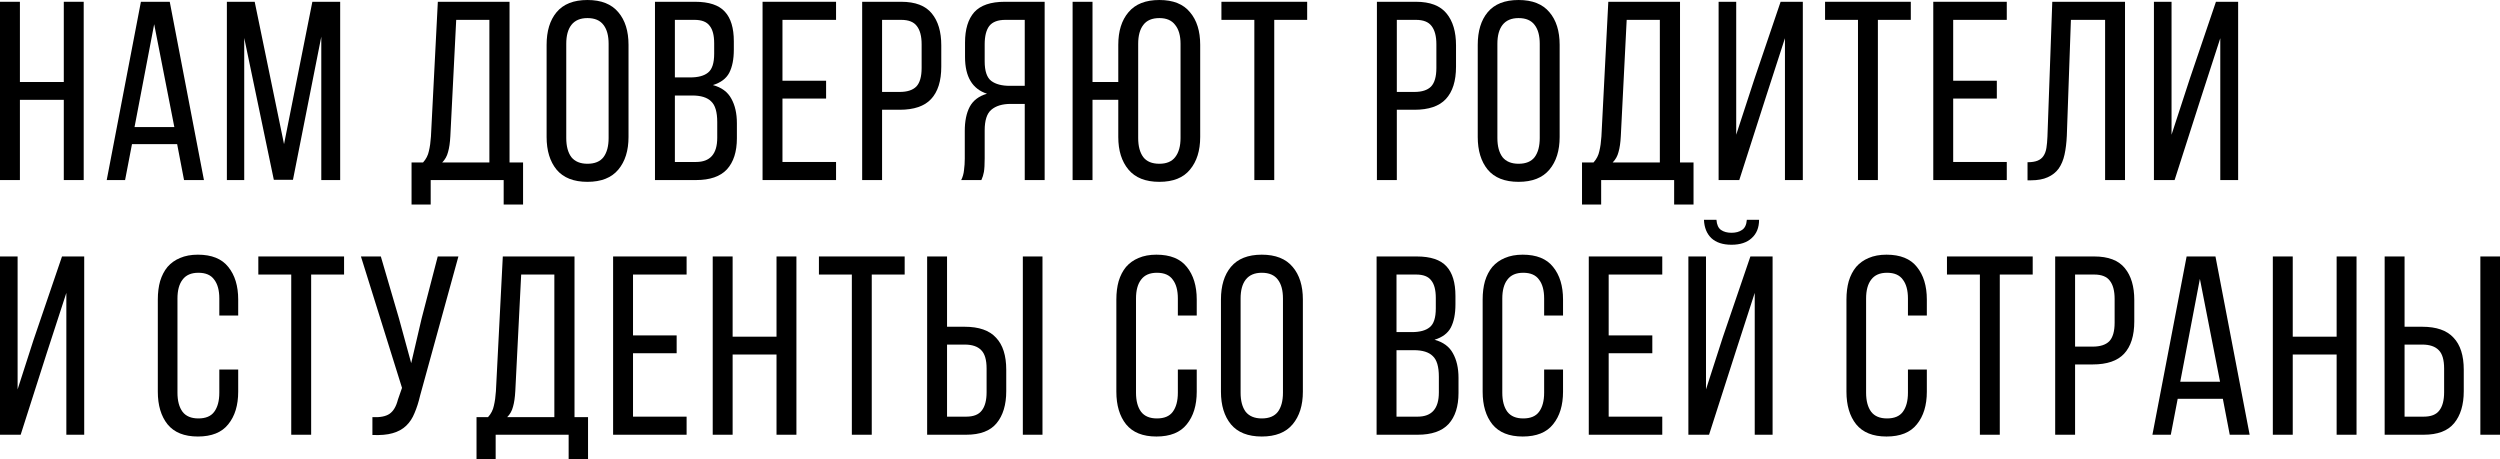
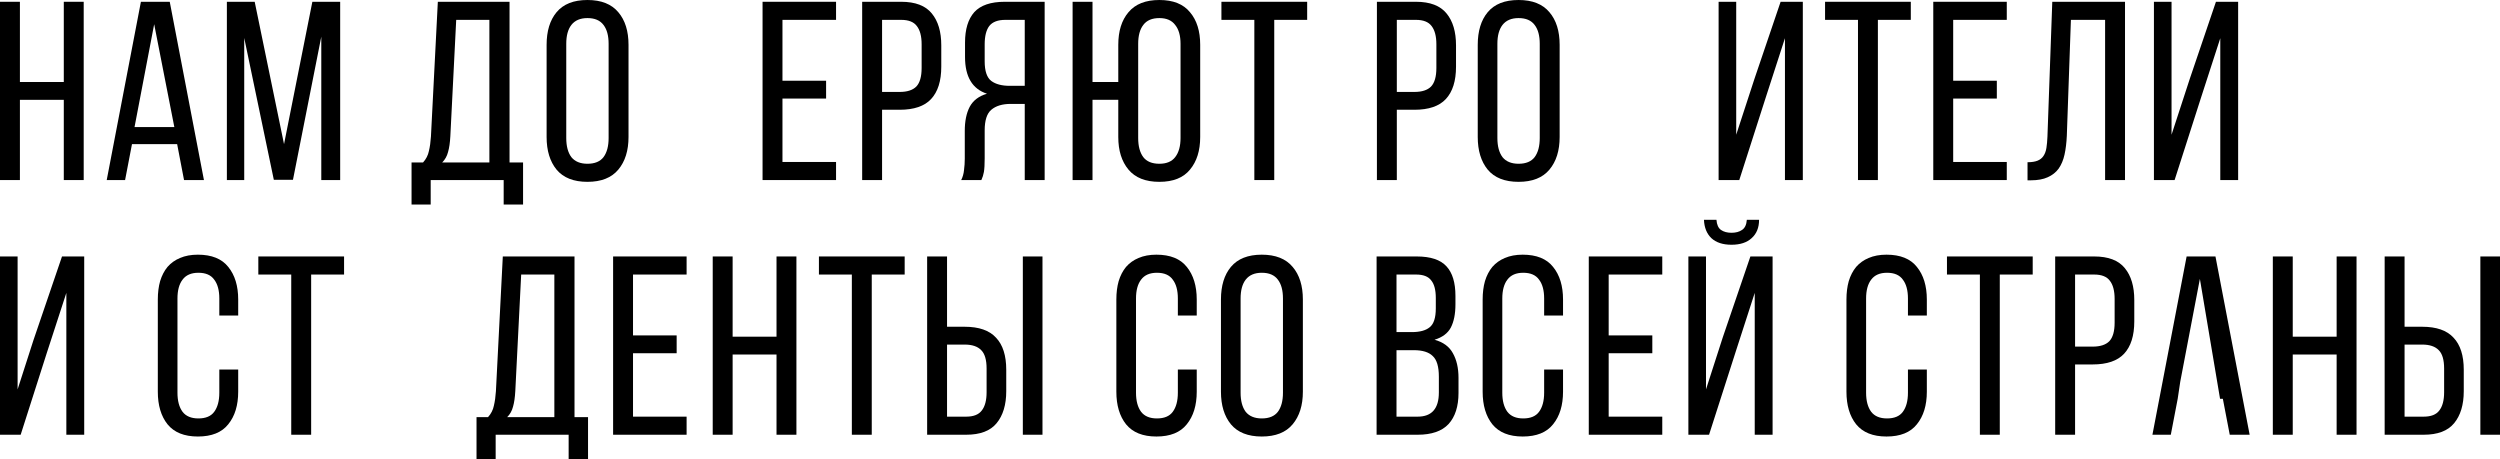
<svg xmlns="http://www.w3.org/2000/svg" width="1960" height="360" viewBox="0 0 1960 360" fill="none">
  <path d="M15.605 78.269V141.165H0V1.398H15.605V64.293H50.015V1.398H65.62V141.165H50.015V78.269H15.605Z" fill="black" />
  <path d="M103.472 113.012L98.071 141.165H83.666L110.474 1.398H133.081L159.89 141.165H144.285L138.883 113.012H103.472ZM105.473 99.634H136.682L120.878 18.968L105.473 99.634Z" fill="black" />
  <path d="M229.686 140.965H214.681L191.474 29.75V141.165H177.87V1.398H199.677L222.684 113.012L244.891 1.398H266.697V141.165H251.893V28.752L229.686 140.965Z" fill="black" />
  <path d="M394.879 160.333V141.165H337.661V160.333H322.657V127.388H331.659C334.06 124.725 335.594 121.73 336.261 118.403C337.061 115.075 337.594 111.281 337.861 107.022L343.263 1.398H399.48V127.388H410.083V160.333H394.879ZM353.066 106.822C352.799 111.88 352.199 116.007 351.265 119.201C350.465 122.396 348.931 125.125 346.664 127.388H383.675V15.574H357.667L353.066 106.822Z" fill="black" />
  <path d="M428.541 35.141C428.541 24.359 431.141 15.84 436.343 9.584C441.678 3.195 449.747 0 460.55 0C471.354 0 479.423 3.195 484.758 9.584C490.093 15.84 492.76 24.359 492.76 35.141V107.421C492.76 118.07 490.093 126.589 484.758 132.978C479.423 139.368 471.354 142.562 460.55 142.562C449.747 142.562 441.678 139.368 436.343 132.978C431.141 126.589 428.541 118.07 428.541 107.421V35.141ZM443.945 108.22C443.945 114.609 445.279 119.601 447.946 123.195C450.747 126.656 454.949 128.386 460.55 128.386C466.285 128.386 470.487 126.656 473.154 123.195C475.822 119.601 477.155 114.609 477.155 108.22V34.343C477.155 27.953 475.822 23.028 473.154 19.567C470.487 15.973 466.285 14.176 460.55 14.176C454.949 14.176 450.747 15.973 447.946 19.567C445.279 23.028 443.945 27.953 443.945 34.343V108.22Z" fill="black" />
-   <path d="M544.911 1.398C555.847 1.398 563.65 3.993 568.318 9.185C572.986 14.243 575.32 21.963 575.32 32.346V38.935C575.32 46.389 574.12 52.446 571.719 57.105C569.318 61.631 565.05 64.825 558.915 66.689C565.717 68.552 570.518 72.08 573.319 77.271C576.254 82.463 577.721 88.918 577.721 96.639V108.419C577.721 118.935 575.12 127.055 569.918 132.779C564.717 138.369 556.648 141.165 545.711 141.165H513.501V1.398H544.911ZM541.109 60.699C547.378 60.699 552.046 59.434 555.114 56.905C558.315 54.376 559.915 49.451 559.915 42.13V33.943C559.915 27.687 558.715 23.095 556.314 20.166C554.047 17.105 550.112 15.574 544.51 15.574H529.106V60.699H541.109ZM545.711 126.988C556.781 126.988 562.316 120.666 562.316 108.02V95.641C562.316 87.787 560.715 82.396 557.514 79.468C554.447 76.406 549.512 74.875 542.71 74.875H529.106V126.988H545.711Z" fill="black" />
  <path d="M647.662 63.294V77.271H613.452V126.988H655.465V141.165H597.847V1.398H655.465V15.574H613.452V63.294H647.662Z" fill="black" />
  <path d="M706.551 1.398C717.621 1.398 725.623 4.459 730.558 10.582C735.493 16.572 737.96 24.892 737.96 35.541V52.313C737.96 63.494 735.293 71.947 729.958 77.671C724.756 83.261 716.554 86.057 705.35 86.057H691.546V141.165H675.941V1.398H706.551ZM705.35 72.08C711.219 72.08 715.553 70.682 718.354 67.887C721.155 64.958 722.556 60.1 722.556 53.311V34.742C722.556 28.353 721.289 23.561 718.754 20.366C716.354 17.171 712.286 15.574 706.551 15.574H691.546V72.08H705.35Z" fill="black" />
  <path d="M792.396 81.464C785.86 81.464 780.792 82.995 777.191 86.057C773.723 88.985 771.989 94.376 771.989 102.23V124.193C771.989 128.852 771.789 132.379 771.389 134.775C770.989 137.038 770.322 139.168 769.389 141.165H753.584C754.784 138.769 755.518 136.173 755.784 133.378C756.185 130.449 756.385 127.454 756.385 124.393V102.629C756.385 95.042 757.652 88.785 760.186 83.86C762.853 78.802 767.388 75.341 773.79 73.478C762.32 69.75 756.585 60.166 756.585 44.725V33.344C756.585 22.962 758.985 15.042 763.787 9.584C768.722 4.126 776.724 1.398 787.794 1.398H819.004V141.165H803.399V81.464H792.396ZM788.194 15.574C782.326 15.574 778.125 17.171 775.591 20.366C773.19 23.561 771.989 28.353 771.989 34.742V48.12C771.989 55.707 773.723 60.832 777.191 63.494C780.659 66.023 785.46 67.288 791.595 67.288H803.399V15.574H788.194Z" fill="black" />
  <path d="M908.942 0C919.746 0 927.748 3.195 932.95 9.584C938.285 15.84 940.952 24.359 940.952 35.141V107.421C940.952 118.07 938.285 126.589 932.95 132.978C927.748 139.368 919.746 142.562 908.942 142.562C898.139 142.562 890.07 139.368 884.735 132.978C879.4 126.589 876.732 118.07 876.732 107.421V78.269H856.526V141.165H840.921V1.398H856.526V64.293H876.732V35.141C876.732 24.359 879.4 15.84 884.735 9.584C890.07 3.195 898.139 0 908.942 0ZM908.942 14.176C903.207 14.176 899.006 15.973 896.338 19.567C893.671 23.028 892.337 27.953 892.337 34.343V108.22C892.337 114.609 893.671 119.601 896.338 123.195C899.006 126.656 903.207 128.386 908.942 128.386C914.544 128.386 918.679 126.656 921.346 123.195C924.147 119.601 925.547 114.609 925.547 108.22V34.343C925.547 27.953 924.147 23.028 921.346 19.567C918.679 15.973 914.544 14.176 908.942 14.176Z" fill="black" />
  <path d="M983.404 141.165V15.574H957.596V1.398H1024.82V15.574H999.009V141.165H983.404Z" fill="black" />
  <path d="M1110.11 1.398C1121.18 1.398 1129.18 4.459 1134.12 10.582C1139.05 16.572 1141.52 24.892 1141.52 35.541V52.313C1141.52 63.494 1138.85 71.947 1133.52 77.671C1128.32 83.261 1120.11 86.057 1108.91 86.057H1095.11V141.165H1079.5V1.398H1110.11ZM1108.91 72.08C1114.78 72.08 1119.11 70.682 1121.92 67.887C1124.72 64.958 1126.12 60.1 1126.12 53.311V34.742C1126.12 28.353 1124.85 23.561 1122.32 20.366C1119.91 17.171 1115.85 15.574 1110.11 15.574H1095.11V72.08H1108.91Z" fill="black" />
  <path d="M1158.55 35.141C1158.55 24.359 1161.15 15.84 1166.35 9.584C1171.68 3.195 1179.75 0 1190.56 0C1201.36 0 1209.43 3.195 1214.76 9.584C1220.1 15.84 1222.76 24.359 1222.76 35.141V107.421C1222.76 118.07 1220.1 126.589 1214.76 132.978C1209.43 139.368 1201.36 142.562 1190.56 142.562C1179.75 142.562 1171.68 139.368 1166.35 132.978C1161.15 126.589 1158.55 118.07 1158.55 107.421V35.141ZM1173.95 108.22C1173.95 114.609 1175.28 119.601 1177.95 123.195C1180.75 126.656 1184.95 128.386 1190.56 128.386C1196.29 128.386 1200.49 126.656 1203.16 123.195C1205.83 119.601 1207.16 114.609 1207.16 108.22V34.343C1207.16 27.953 1205.83 23.028 1203.16 19.567C1200.49 15.973 1196.29 14.176 1190.56 14.176C1184.95 14.176 1180.75 15.973 1177.95 19.567C1175.28 23.028 1173.95 27.953 1173.95 34.343V108.22Z" fill="black" />
-   <path d="M1312.53 160.333V141.165H1255.31V160.333H1240.3V127.388H1249.31C1251.71 124.725 1253.24 121.73 1253.91 118.403C1254.71 115.075 1255.24 111.281 1255.51 107.022L1260.91 1.398H1317.13V127.388H1327.73V160.333H1312.53ZM1270.71 106.822C1270.45 111.88 1269.85 116.007 1268.91 119.201C1268.11 122.396 1266.58 125.125 1264.31 127.388H1301.32V15.574H1275.32L1270.71 106.822Z" fill="black" />
  <path d="M1384.4 76.273L1363.59 141.165H1347.39V1.398H1361.19V105.624L1375.6 61.498L1396 1.398H1413.41V141.165H1399.4V29.95L1384.4 76.273Z" fill="black" />
  <path d="M1456.66 141.165V15.574H1430.85V1.398H1498.07V15.574H1472.26V141.165H1456.66Z" fill="black" />
  <path d="M1565.51 63.294V77.271H1531.3V126.988H1573.31V141.165H1515.69V1.398H1573.31V15.574H1531.3V63.294H1565.51Z" fill="black" />
  <path d="M1623.59 15.574L1620.39 106.423C1620.13 112.013 1619.53 116.938 1618.59 121.198C1617.66 125.458 1616.12 129.118 1613.99 132.18C1611.86 135.108 1608.99 137.371 1605.39 138.968C1601.92 140.566 1597.52 141.364 1592.18 141.364H1589.58V127.188C1592.78 127.188 1595.39 126.789 1597.39 125.99C1599.39 125.191 1600.92 123.993 1601.99 122.396C1603.19 120.666 1603.99 118.536 1604.39 116.007C1604.79 113.478 1605.05 110.549 1605.19 107.221L1608.99 1.398H1666.01V141.165H1650.4V15.574H1623.59Z" fill="black" />
  <path d="M1725.69 76.273L1704.89 141.165H1688.68V1.398H1702.49V105.624L1716.89 61.498L1737.3 1.398H1754.7V141.165H1740.7V29.95L1725.69 76.273Z" fill="black" />
  <path d="M36.811 276.339L16.205 340.832H0V201.065H13.804V305.291L26.208 266.755L48.615 201.065H66.02V340.832H52.016V229.617L36.811 276.339Z" fill="black" />
  <path d="M155.138 199.667C165.941 199.667 173.877 202.862 178.945 209.251C184.147 215.641 186.748 224.16 186.748 234.809V247.388H171.943V234.01C171.943 227.621 170.61 222.696 167.942 219.235C165.408 215.641 161.273 213.844 155.538 213.844C149.937 213.844 145.802 215.641 143.134 219.235C140.467 222.696 139.133 227.621 139.133 234.01V307.887C139.133 314.276 140.467 319.268 143.134 322.862C145.802 326.323 149.937 328.053 155.538 328.053C161.273 328.053 165.408 326.323 167.942 322.862C170.61 319.268 171.943 314.276 171.943 307.887V289.717H186.748V307.088C186.748 317.737 184.147 326.256 178.945 332.646C173.877 339.035 165.941 342.23 155.138 342.23C144.468 342.23 136.532 339.035 131.331 332.646C126.263 326.256 123.729 317.737 123.729 307.088V234.809C123.729 229.484 124.329 224.692 125.529 220.433C126.863 216.04 128.797 212.313 131.331 209.251C133.998 206.19 137.266 203.86 141.134 202.263C145.135 200.532 149.803 199.667 155.138 199.667Z" fill="black" />
  <path d="M228.337 340.832V215.241H202.529V201.065H269.75V215.241H243.942V340.832H228.337Z" fill="black" />
-   <path d="M329.382 310.083C328.182 315.275 326.715 319.867 324.981 323.86C323.38 327.854 321.18 331.181 318.379 333.844C315.578 336.506 312.043 338.436 307.775 339.634C303.641 340.832 298.373 341.298 291.971 341.032V327.055C297.972 327.321 302.44 326.456 305.375 324.459C308.442 322.329 310.643 318.602 311.977 313.278L315.178 304.093L282.968 201.065H298.573L312.777 249.584L322.38 284.725L330.582 249.584L343.186 201.065H359.391L329.382 310.083Z" fill="black" />
  <path d="M445.816 360V340.832H388.599V360H373.594V327.055H382.597C384.998 324.393 386.531 321.398 387.198 318.07C387.998 314.742 388.532 310.948 388.799 306.689L394.2 201.065H450.418V327.055H461.021V360H445.816ZM404.003 306.489C403.737 311.547 403.136 315.674 402.203 318.869C401.403 322.063 399.869 324.792 397.601 327.055H434.613V215.241H408.605L404.003 306.489Z" fill="black" />
  <path d="M530.494 262.962V276.938H496.283V326.656H538.296V340.832H480.678V201.065H538.296V215.241H496.283V262.962H530.494Z" fill="black" />
  <path d="M574.377 277.937V340.832H558.773V201.065H574.377V263.96H608.788V201.065H624.393V340.832H608.788V277.937H574.377Z" fill="black" />
  <path d="M667.847 340.832V215.241H642.039V201.065H709.259V215.241H683.451V340.832H667.847Z" fill="black" />
  <path d="M756.288 256.173C767.491 256.173 775.694 259.035 780.895 264.759C786.23 270.349 788.898 278.735 788.898 289.917V306.689C788.898 317.338 786.364 325.724 781.295 331.847C776.361 337.837 768.425 340.832 757.488 340.832H726.879V201.065H742.483V256.173H756.288ZM817.306 201.065V340.832H801.902V201.065H817.306ZM757.488 326.656C763.223 326.656 767.291 325.058 769.692 321.864C772.226 318.669 773.493 313.877 773.493 307.488V288.918C773.493 282.13 772.093 277.338 769.292 274.542C766.491 271.614 762.156 270.15 756.288 270.15H742.483V326.656H757.488Z" fill="black" />
  <path d="M906.634 199.667C917.437 199.667 925.373 202.862 930.441 209.251C935.643 215.641 938.243 224.16 938.243 234.809V247.388H923.439V234.01C923.439 227.621 922.105 222.696 919.438 219.235C916.904 215.641 912.769 213.844 907.034 213.844C901.432 213.844 897.298 215.641 894.63 219.235C891.963 222.696 890.629 227.621 890.629 234.01V307.887C890.629 314.276 891.963 319.268 894.63 322.862C897.298 326.323 901.432 328.053 907.034 328.053C912.769 328.053 916.904 326.323 919.438 322.862C922.105 319.268 923.439 314.276 923.439 307.887V289.717H938.243V307.088C938.243 317.737 935.643 326.256 930.441 332.646C925.373 339.035 917.437 342.23 906.634 342.23C895.964 342.23 888.028 339.035 882.826 332.646C877.758 326.256 875.224 317.737 875.224 307.088V234.809C875.224 229.484 875.824 224.692 877.025 220.433C878.358 216.04 880.292 212.313 882.826 209.251C885.494 206.19 888.762 203.86 892.63 202.263C896.631 200.532 901.299 199.667 906.634 199.667Z" fill="black" />
  <path d="M957.226 234.809C957.226 224.027 959.827 215.507 965.028 209.251C970.363 202.862 978.432 199.667 989.236 199.667C1000.04 199.667 1008.11 202.862 1013.44 209.251C1018.78 215.507 1021.45 224.027 1021.45 234.809V307.088C1021.45 317.737 1018.78 326.256 1013.44 332.646C1008.11 339.035 1000.04 342.23 989.236 342.23C978.432 342.23 970.363 339.035 965.028 332.646C959.827 326.256 957.226 317.737 957.226 307.088V234.809ZM972.631 307.887C972.631 314.276 973.964 319.268 976.632 322.862C979.433 326.323 983.634 328.053 989.236 328.053C994.971 328.053 999.172 326.323 1001.84 322.862C1004.51 319.268 1005.84 314.276 1005.84 307.887V234.01C1005.84 227.621 1004.51 222.696 1001.84 219.235C999.172 215.641 994.971 213.844 989.236 213.844C983.634 213.844 979.433 215.641 976.632 219.235C973.964 222.696 972.631 227.621 972.631 234.01V307.887Z" fill="black" />
  <path d="M1110.66 201.065C1121.6 201.065 1129.4 203.661 1134.07 208.852C1138.74 213.91 1141.07 221.631 1141.07 232.013V238.602C1141.07 246.057 1139.87 252.113 1137.47 256.772C1135.07 261.298 1130.8 264.492 1124.67 266.356C1131.47 268.22 1136.27 271.747 1139.07 276.938C1142 282.13 1143.47 288.586 1143.47 296.306V308.087C1143.47 318.602 1140.87 326.722 1135.67 332.446C1130.47 338.037 1122.4 340.832 1111.46 340.832H1079.25V201.065H1110.66ZM1106.86 260.366C1113.13 260.366 1117.8 259.102 1120.86 256.572C1124.07 254.043 1125.67 249.118 1125.67 241.797V233.611C1125.67 227.354 1124.47 222.762 1122.07 219.834C1119.8 216.772 1115.86 215.241 1110.26 215.241H1094.86V260.366H1106.86ZM1111.46 326.656C1122.53 326.656 1128.07 320.333 1128.07 307.687V295.308C1128.07 287.454 1126.47 282.063 1123.27 279.135C1120.2 276.073 1115.26 274.542 1108.46 274.542H1094.86V326.656H1111.46Z" fill="black" />
  <path d="M1193.81 199.667C1204.61 199.667 1212.55 202.862 1217.61 209.251C1222.82 215.641 1225.42 224.16 1225.42 234.809V247.388H1210.61V234.01C1210.61 227.621 1209.28 222.696 1206.61 219.235C1204.08 215.641 1199.94 213.844 1194.21 213.844C1188.61 213.844 1184.47 215.641 1181.8 219.235C1179.14 222.696 1177.8 227.621 1177.8 234.01V307.887C1177.8 314.276 1179.14 319.268 1181.8 322.862C1184.47 326.323 1188.61 328.053 1194.21 328.053C1199.94 328.053 1204.08 326.323 1206.61 322.862C1209.28 319.268 1210.61 314.276 1210.61 307.887V289.717H1225.42V307.088C1225.42 317.737 1222.82 326.256 1217.61 332.646C1212.55 339.035 1204.61 342.23 1193.81 342.23C1183.14 342.23 1175.2 339.035 1170 332.646C1164.93 326.256 1162.4 317.737 1162.4 307.088V234.809C1162.4 229.484 1163 224.692 1164.2 220.433C1165.53 216.04 1167.47 212.313 1170 209.251C1172.67 206.19 1175.94 203.86 1179.8 202.263C1183.8 200.532 1188.47 199.667 1193.81 199.667Z" fill="black" />
  <path d="M1295.42 262.962V276.938H1261.2V326.656H1303.22V340.832H1245.6V201.065H1303.22V215.241H1261.2V262.962H1295.42Z" fill="black" />
  <path d="M1379.11 172.313C1379.11 178.436 1377.18 183.228 1373.31 186.689C1369.58 190.15 1364.31 191.88 1357.5 191.88C1350.7 191.88 1345.43 190.15 1341.7 186.689C1338.1 183.228 1336.16 178.436 1335.9 172.313H1345.7C1345.97 176.173 1347.17 178.835 1349.3 180.299C1351.44 181.764 1354.17 182.496 1357.5 182.496C1360.84 182.496 1363.57 181.764 1365.71 180.299C1367.97 178.835 1369.24 176.173 1369.51 172.313H1379.11ZM1361.11 274.742L1339.9 340.832H1323.69V201.065H1337.5V305.291L1350.7 264.359L1372.31 201.065H1389.71V340.832H1375.71V229.617L1361.11 274.742Z" fill="black" />
  <path d="M1479.03 199.667C1489.83 199.667 1497.77 202.862 1502.83 209.251C1508.04 215.641 1510.64 224.16 1510.64 234.809V247.388H1495.83V234.01C1495.83 227.621 1494.5 222.696 1491.83 219.235C1489.3 215.641 1485.16 213.844 1479.43 213.844C1473.83 213.844 1469.69 215.641 1467.02 219.235C1464.36 222.696 1463.02 227.621 1463.02 234.01V307.887C1463.02 314.276 1464.36 319.268 1467.02 322.862C1469.69 326.323 1473.83 328.053 1479.43 328.053C1485.16 328.053 1489.3 326.323 1491.83 322.862C1494.5 319.268 1495.83 314.276 1495.83 307.887V289.717H1510.64V307.088C1510.64 317.737 1508.04 326.256 1502.83 332.646C1497.77 339.035 1489.83 342.23 1479.03 342.23C1468.36 342.23 1460.42 339.035 1455.22 332.646C1450.15 326.256 1447.62 317.737 1447.62 307.088V234.809C1447.62 229.484 1448.22 224.692 1449.42 220.433C1450.75 216.04 1452.69 212.313 1455.22 209.251C1457.89 206.19 1461.16 203.86 1465.02 202.263C1469.02 200.532 1473.69 199.667 1479.03 199.667Z" fill="black" />
  <path d="M1552.23 340.832V215.241H1526.42V201.065H1593.64V215.241H1567.83V340.832H1552.23Z" fill="black" />
  <path d="M1641.87 201.065C1652.94 201.065 1660.94 204.126 1665.88 210.25C1670.81 216.24 1673.28 224.559 1673.28 235.208V251.98C1673.28 263.161 1670.61 271.614 1665.28 277.338C1660.07 282.928 1651.87 285.724 1640.67 285.724H1626.86V340.832H1611.26V201.065H1641.87ZM1640.67 271.747C1646.54 271.747 1650.87 270.349 1653.67 267.554C1656.47 264.626 1657.87 259.767 1657.87 252.978V234.409C1657.87 228.02 1656.61 223.228 1654.07 220.033C1651.67 216.839 1647.6 215.241 1641.87 215.241H1626.86V271.747H1640.67Z" fill="black" />
-   <path d="M1707.31 312.679L1701.91 340.832H1687.5L1714.31 201.065H1736.92L1763.72 340.832H1748.12L1742.72 312.679H1707.31ZM1709.31 299.301H1740.52L1724.71 218.636L1709.31 299.301Z" fill="black" />
+   <path d="M1707.31 312.679L1701.91 340.832H1687.5L1714.31 201.065H1736.92L1763.72 340.832H1748.12L1742.72 312.679H1707.31ZH1740.52L1724.71 218.636L1709.31 299.301Z" fill="black" />
  <path d="M1797.51 277.937V340.832H1781.9V201.065H1797.51V263.96H1831.92V201.065H1847.52V340.832H1831.92V277.937H1797.51Z" fill="black" />
  <path d="M1898.98 256.173C1910.18 256.173 1918.39 259.035 1923.59 264.759C1928.92 270.349 1931.59 278.735 1931.59 289.917V306.689C1931.59 317.338 1929.06 325.724 1923.99 331.847C1919.05 337.837 1911.12 340.832 1900.18 340.832H1869.57V201.065H1885.18V256.173H1898.98ZM1960 201.065V340.832H1944.6V201.065H1960ZM1900.18 326.656C1905.92 326.656 1909.98 325.058 1912.39 321.864C1914.92 318.669 1916.19 313.877 1916.19 307.488V288.918C1916.19 282.13 1914.79 277.338 1911.99 274.542C1909.18 271.614 1904.85 270.15 1898.98 270.15H1885.18V326.656H1900.18Z" fill="black" />
</svg>